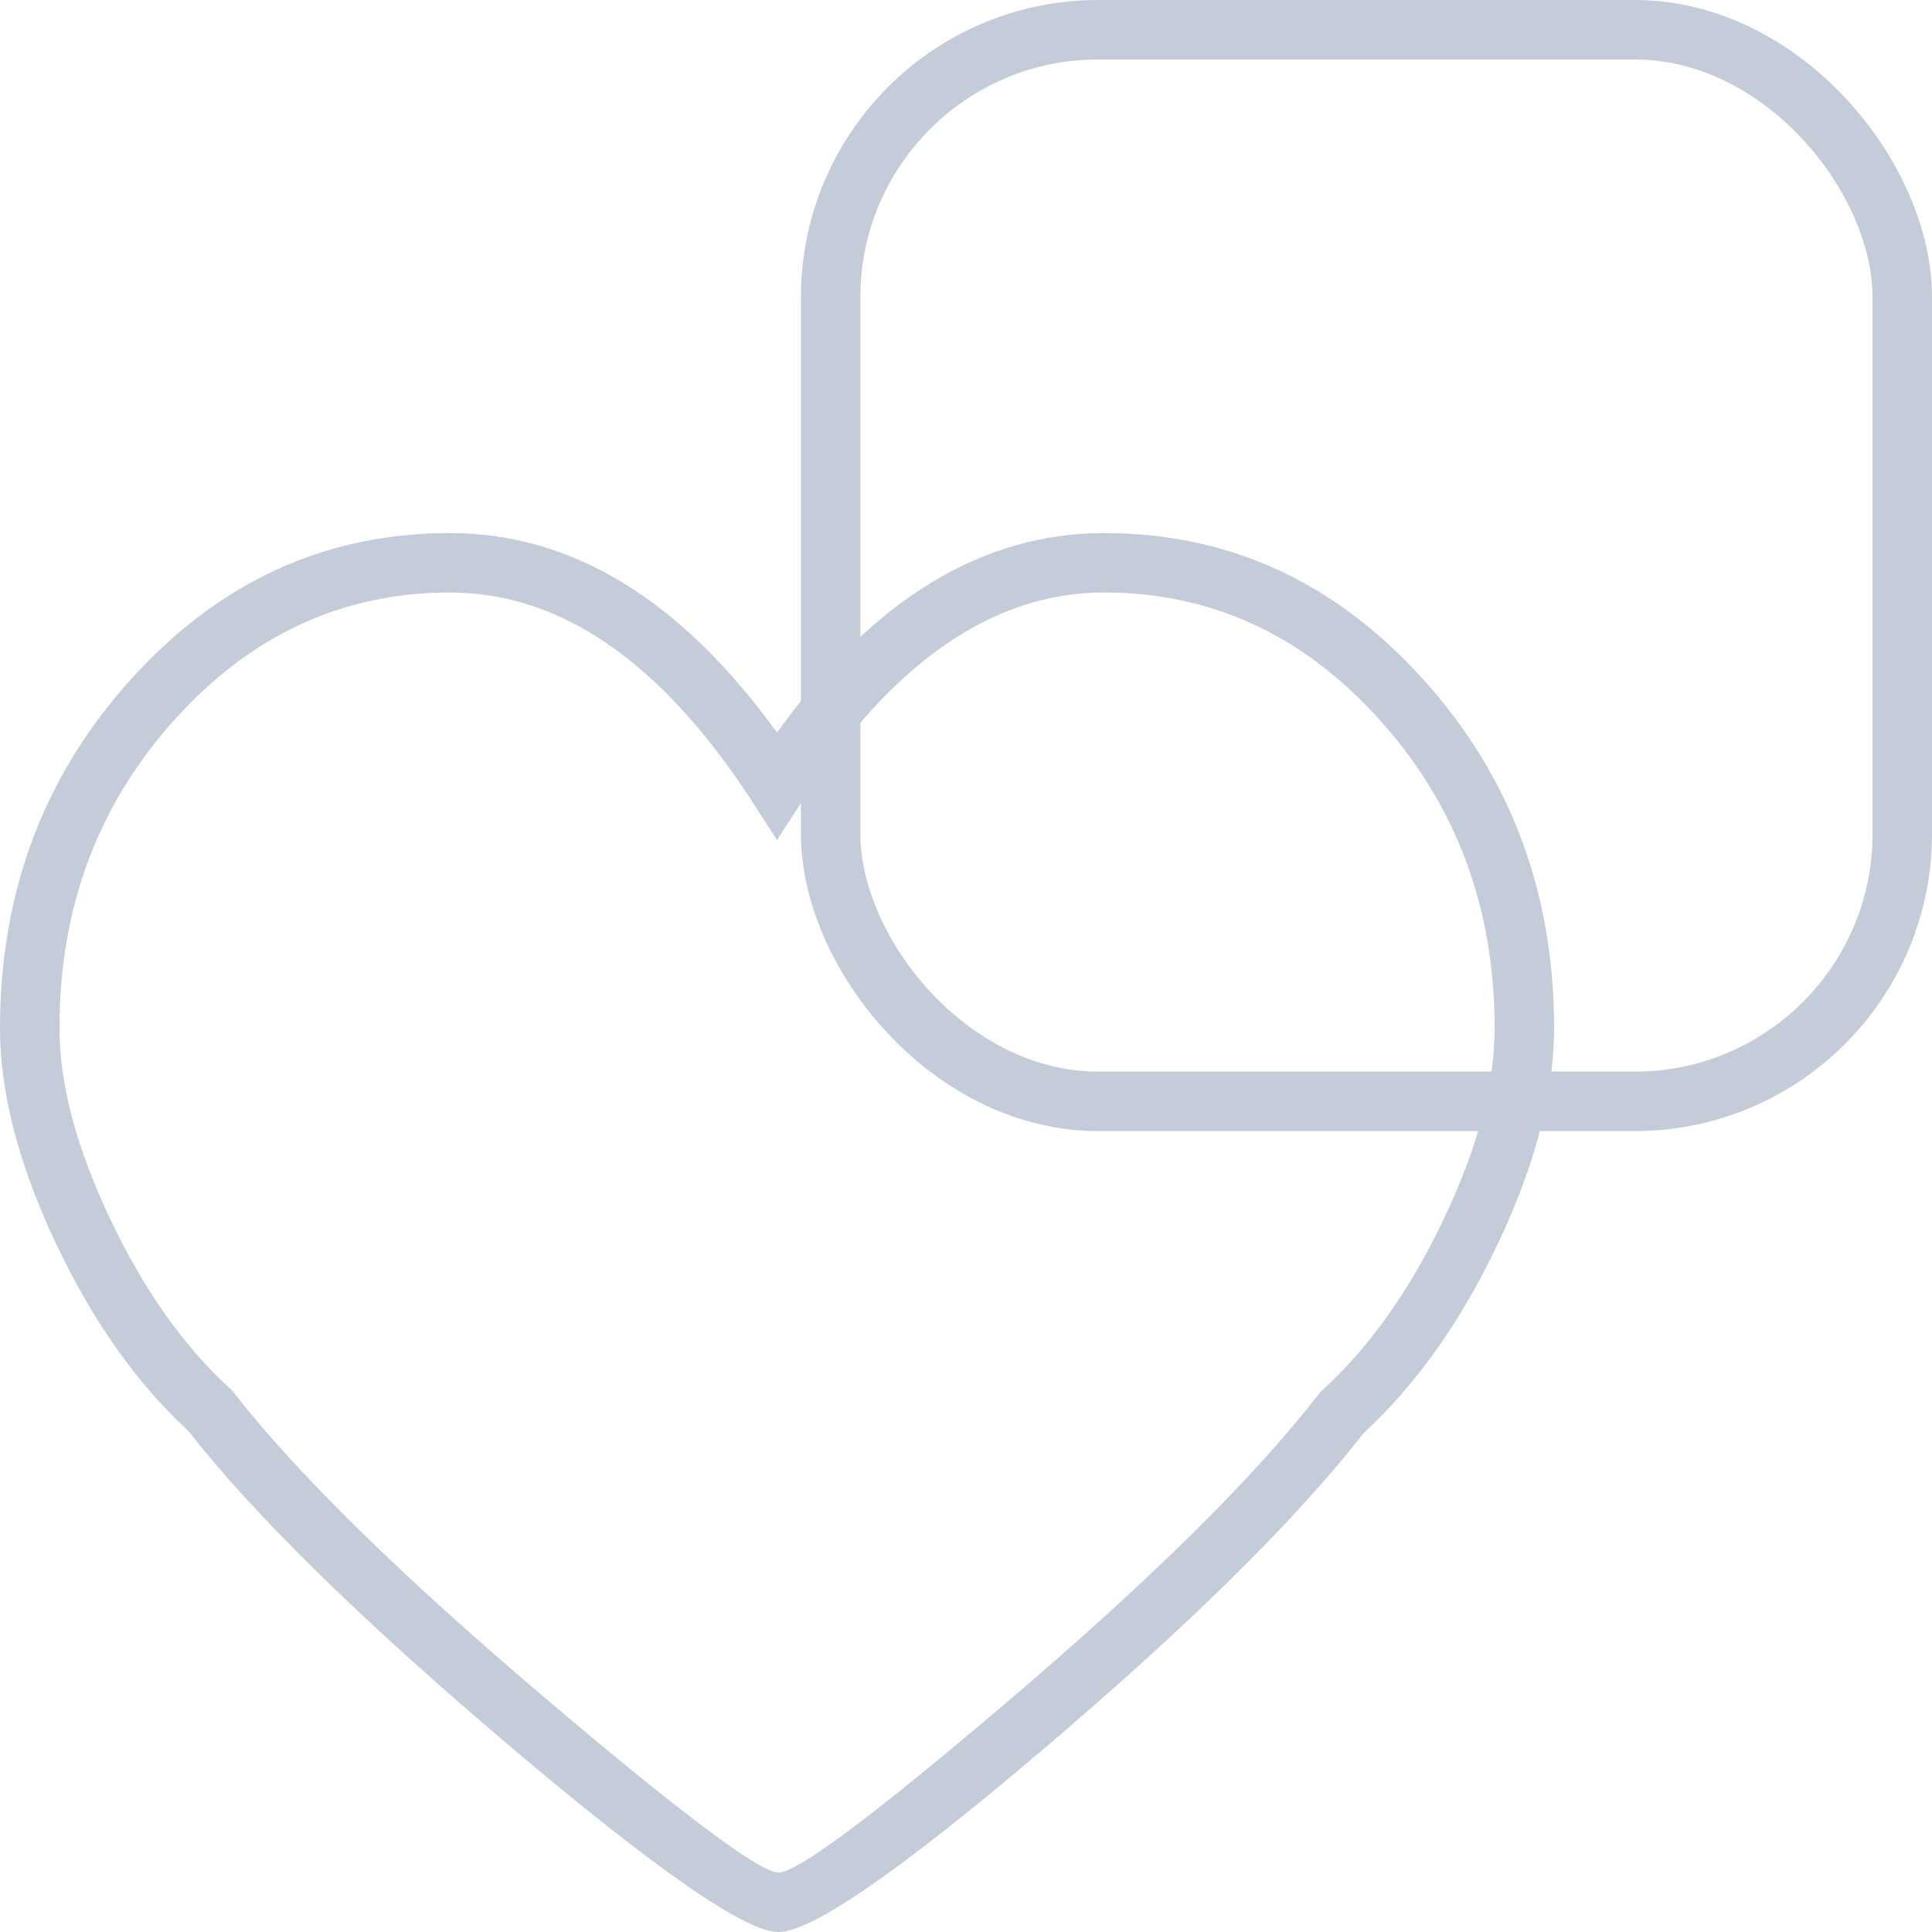
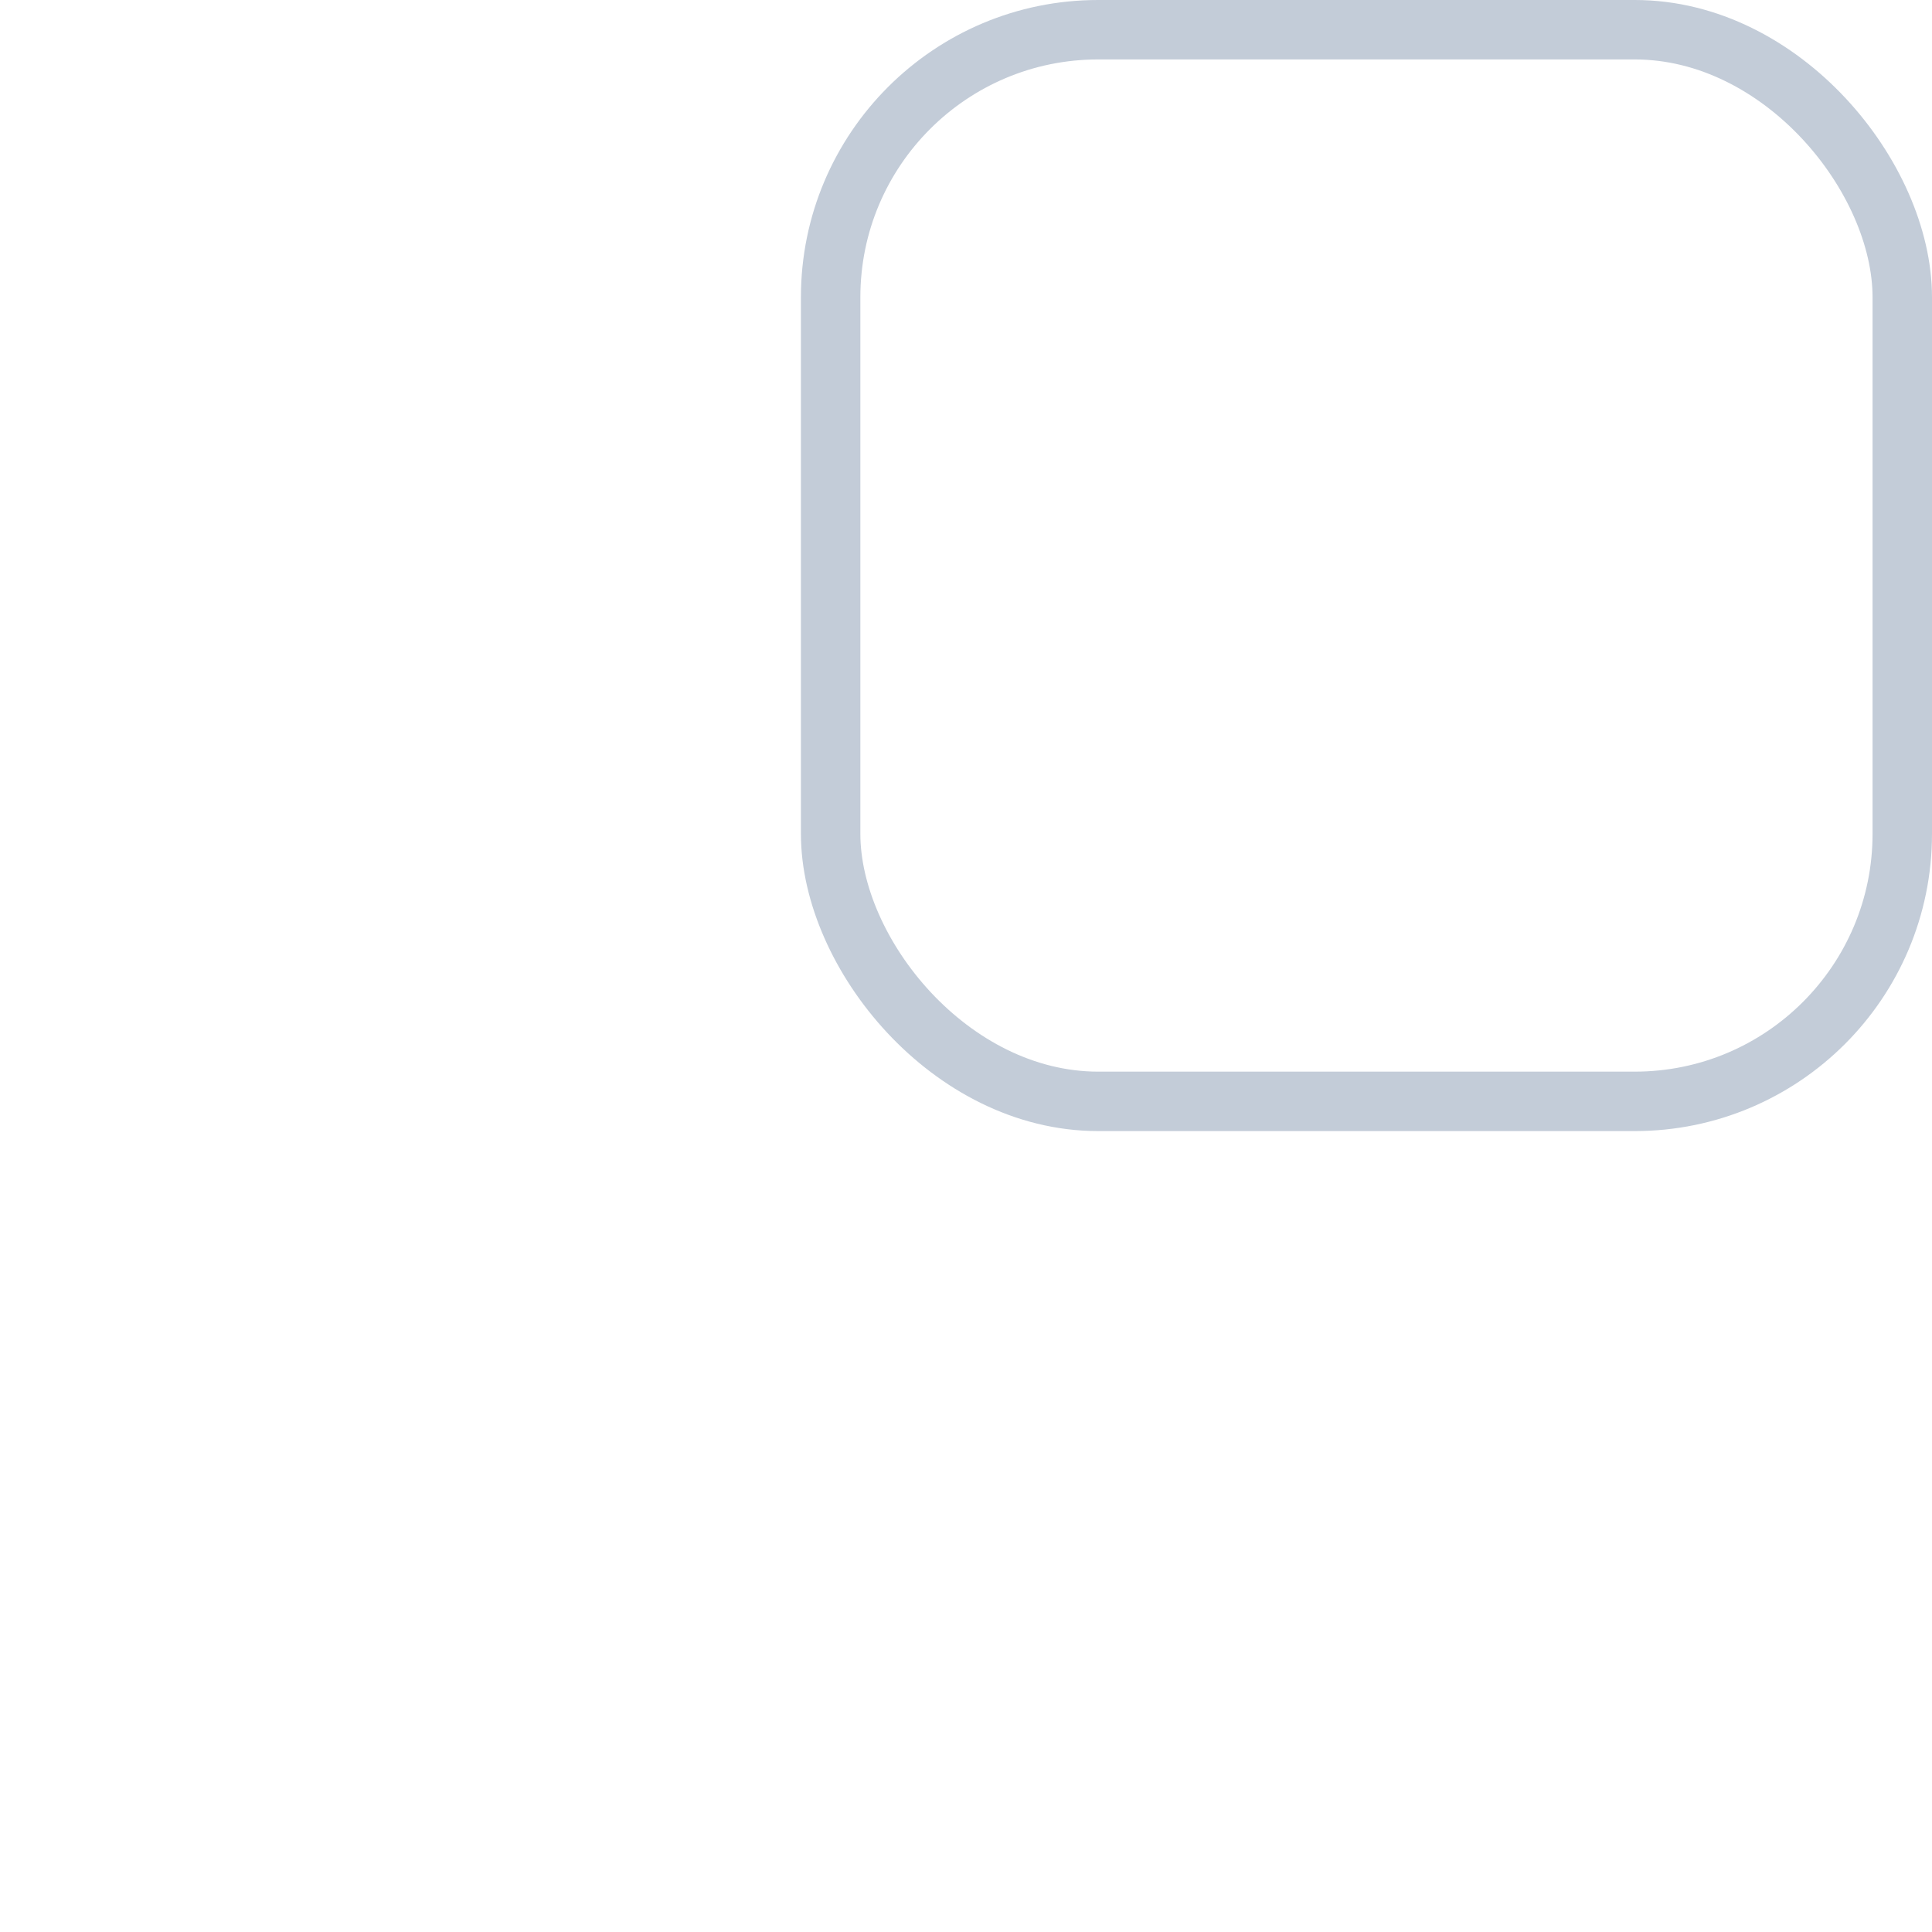
<svg xmlns="http://www.w3.org/2000/svg" fill="none" version="1.1" width="32.5" height="32.5" viewBox="0 0 32.5 32.5">
  <g>
    <g>
-       <path d="M25.195,20.925Q26.143,18.928,26.143,17.298Q26.143,13.867,23.941,11.428Q21.719,8.967,18.573,8.967Q15.494,8.967,13.071,12.324Q10.646,8.967,7.569,8.967Q4.423,8.967,2.202,11.428Q-9.499999999995623e-7,13.867,-6.59999999985672e-7,17.298Q0,18.923,0.94,20.915Q1.863,22.868,3.164,24.067Q4.83,26.195,8.553,29.353Q12.265,32.5,13.095,32.5Q13.938,32.5,17.586,29.395Q21.25,26.276,22.944,24.102Q24.265,22.885,25.195,20.925ZM23.199,12.098Q25.143,14.252,25.143,17.298Q25.143,18.703,24.292,20.496Q23.435,22.302,22.239,23.392L22.207,23.422L22.18,23.456Q20.552,25.558,16.938,28.634Q13.57,31.5,13.095,31.5Q12.632,31.5,9.2,28.59Q5.526,25.474,3.927,23.419L3.9,23.385L3.869,23.357Q2.694,22.286,1.845,20.488Q1,18.699,1,17.298Q1,14.252,2.944,12.098Q4.868,9.967,7.569,9.967Q10.372,9.967,12.652,13.482L13.071,14.129L13.491,13.482Q15.768,9.967,18.573,9.967Q21.275,9.967,23.199,12.098Z" fill-rule="evenodd" fill="#C3CCD8" fill-opacity="1" />
-     </g>
+       </g>
    <g>
      <rect x="13.973" y="0.5" width="18.027" height="18.027" rx="4.5" fill-opacity="0" stroke-opacity="1" stroke="#C3CCD8" fill="none" stroke-width="1" />
    </g>
  </g>
</svg>